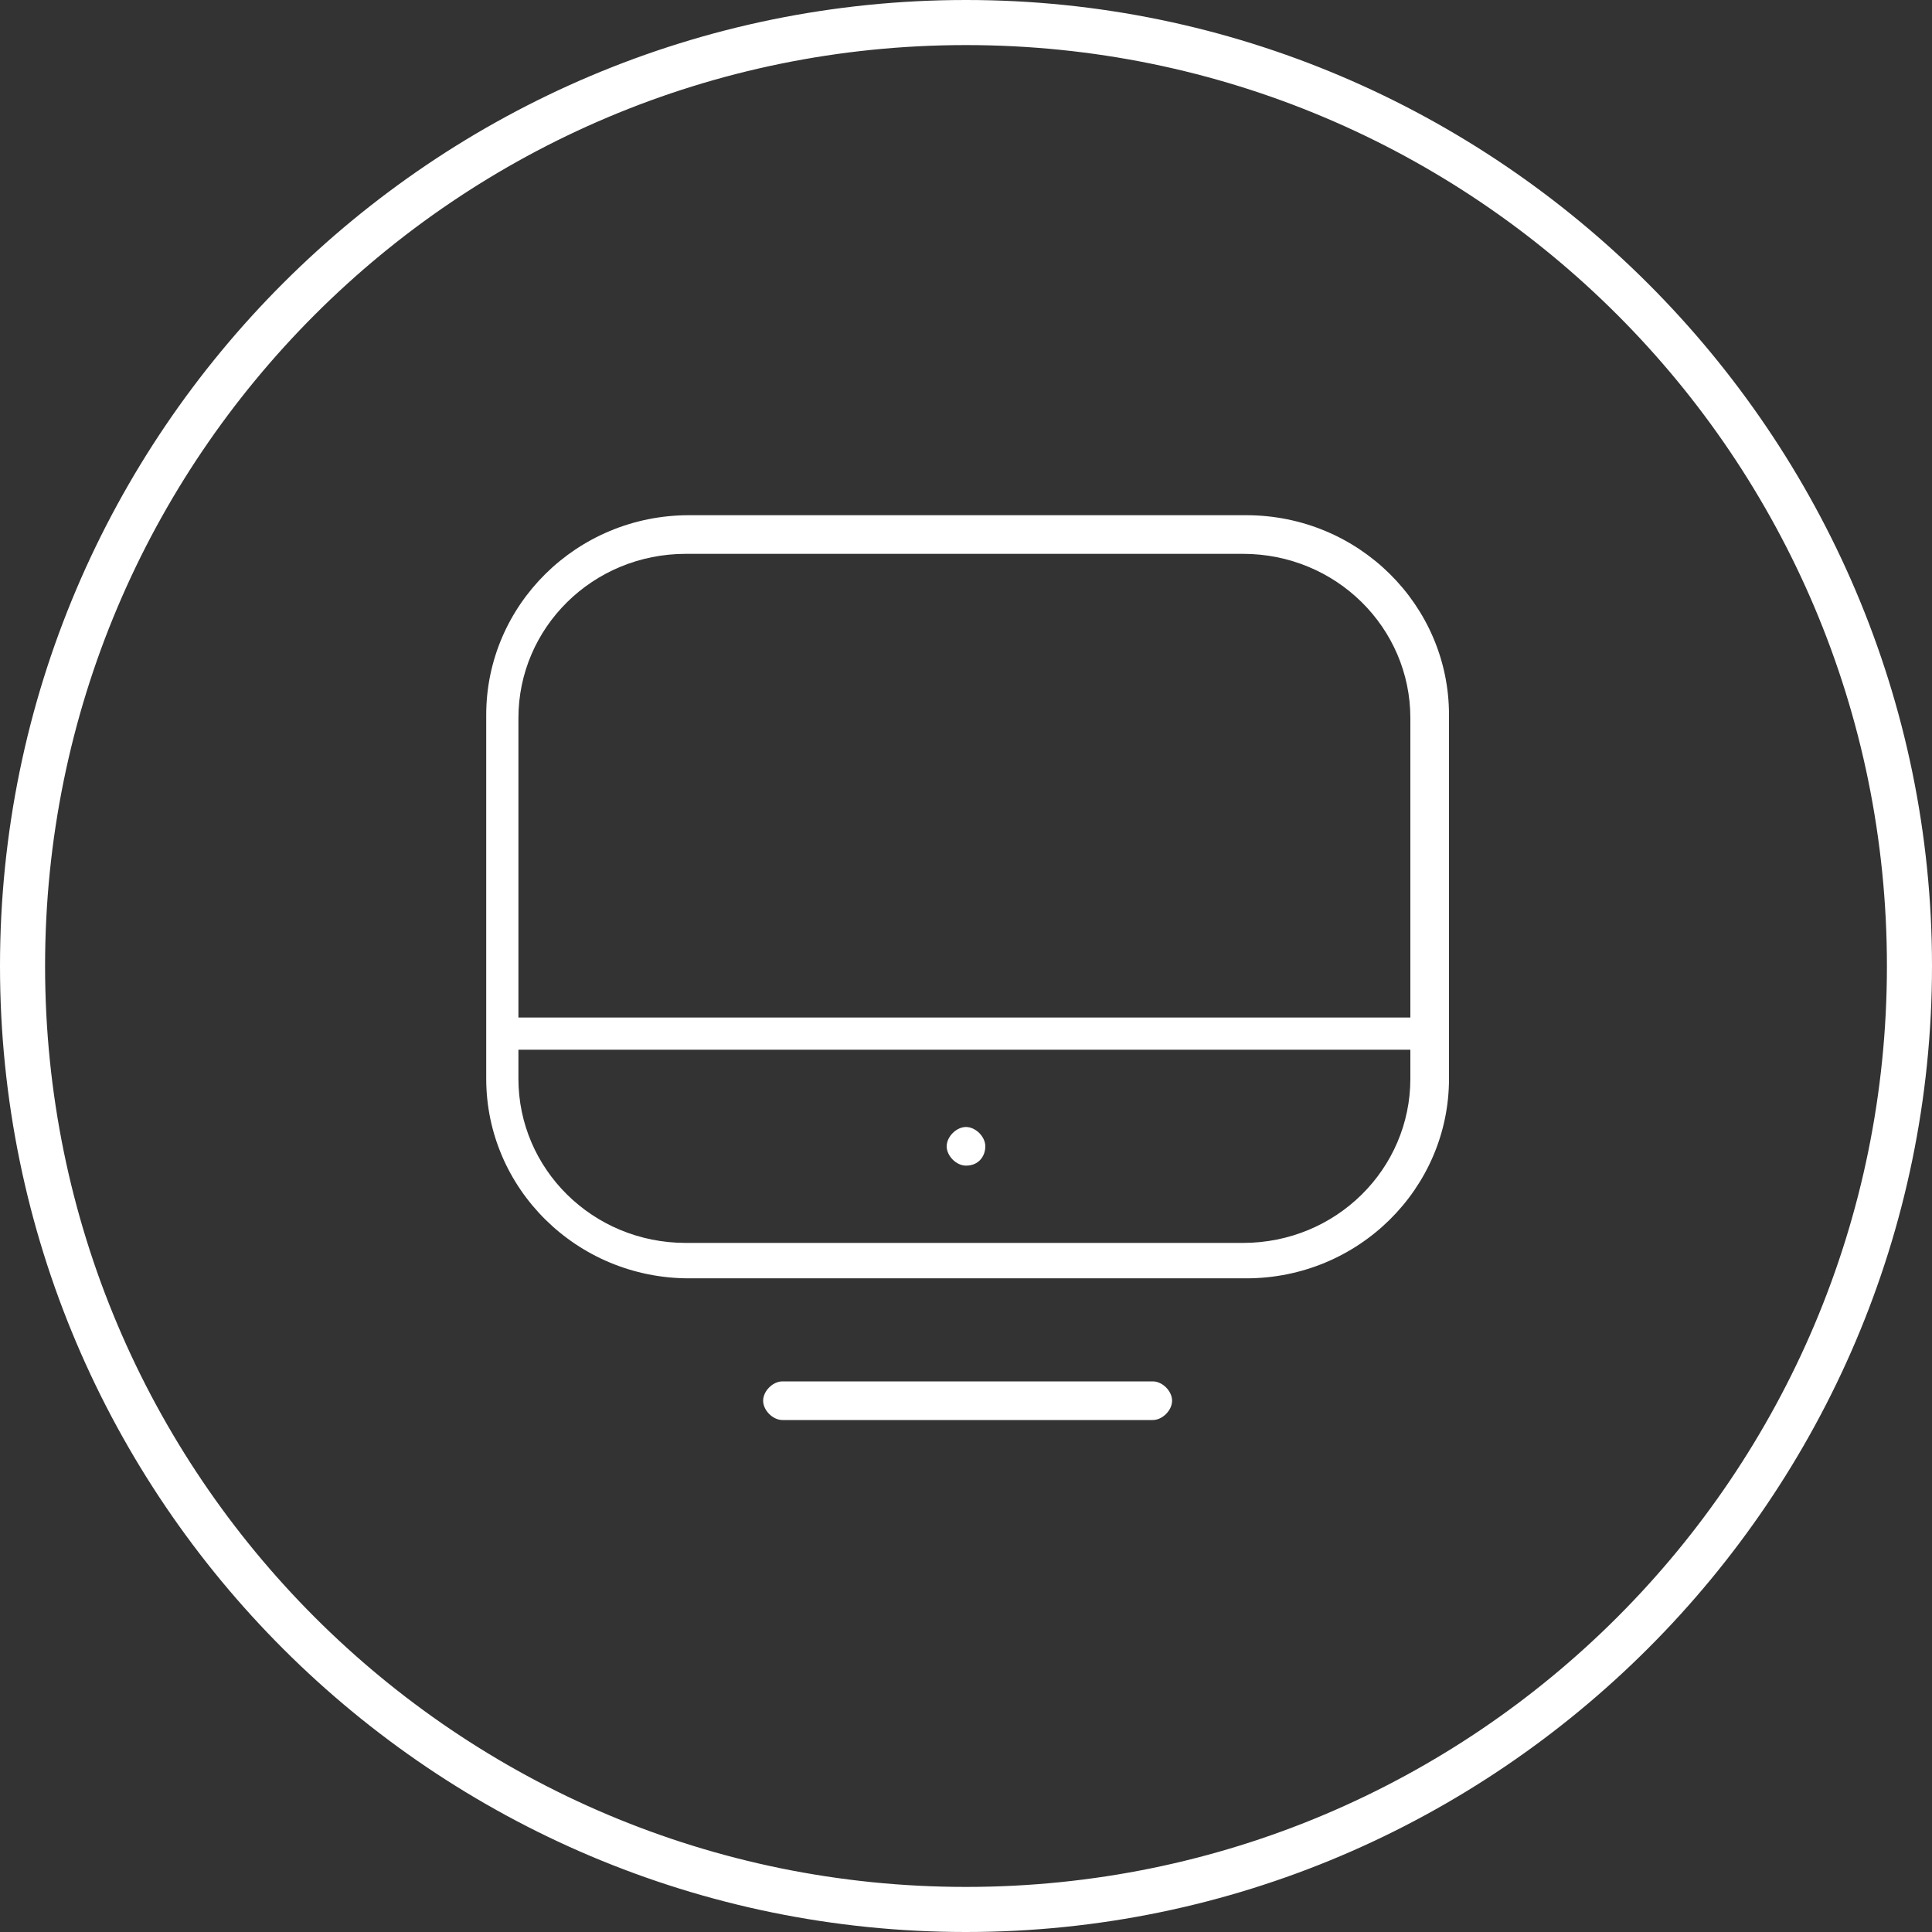
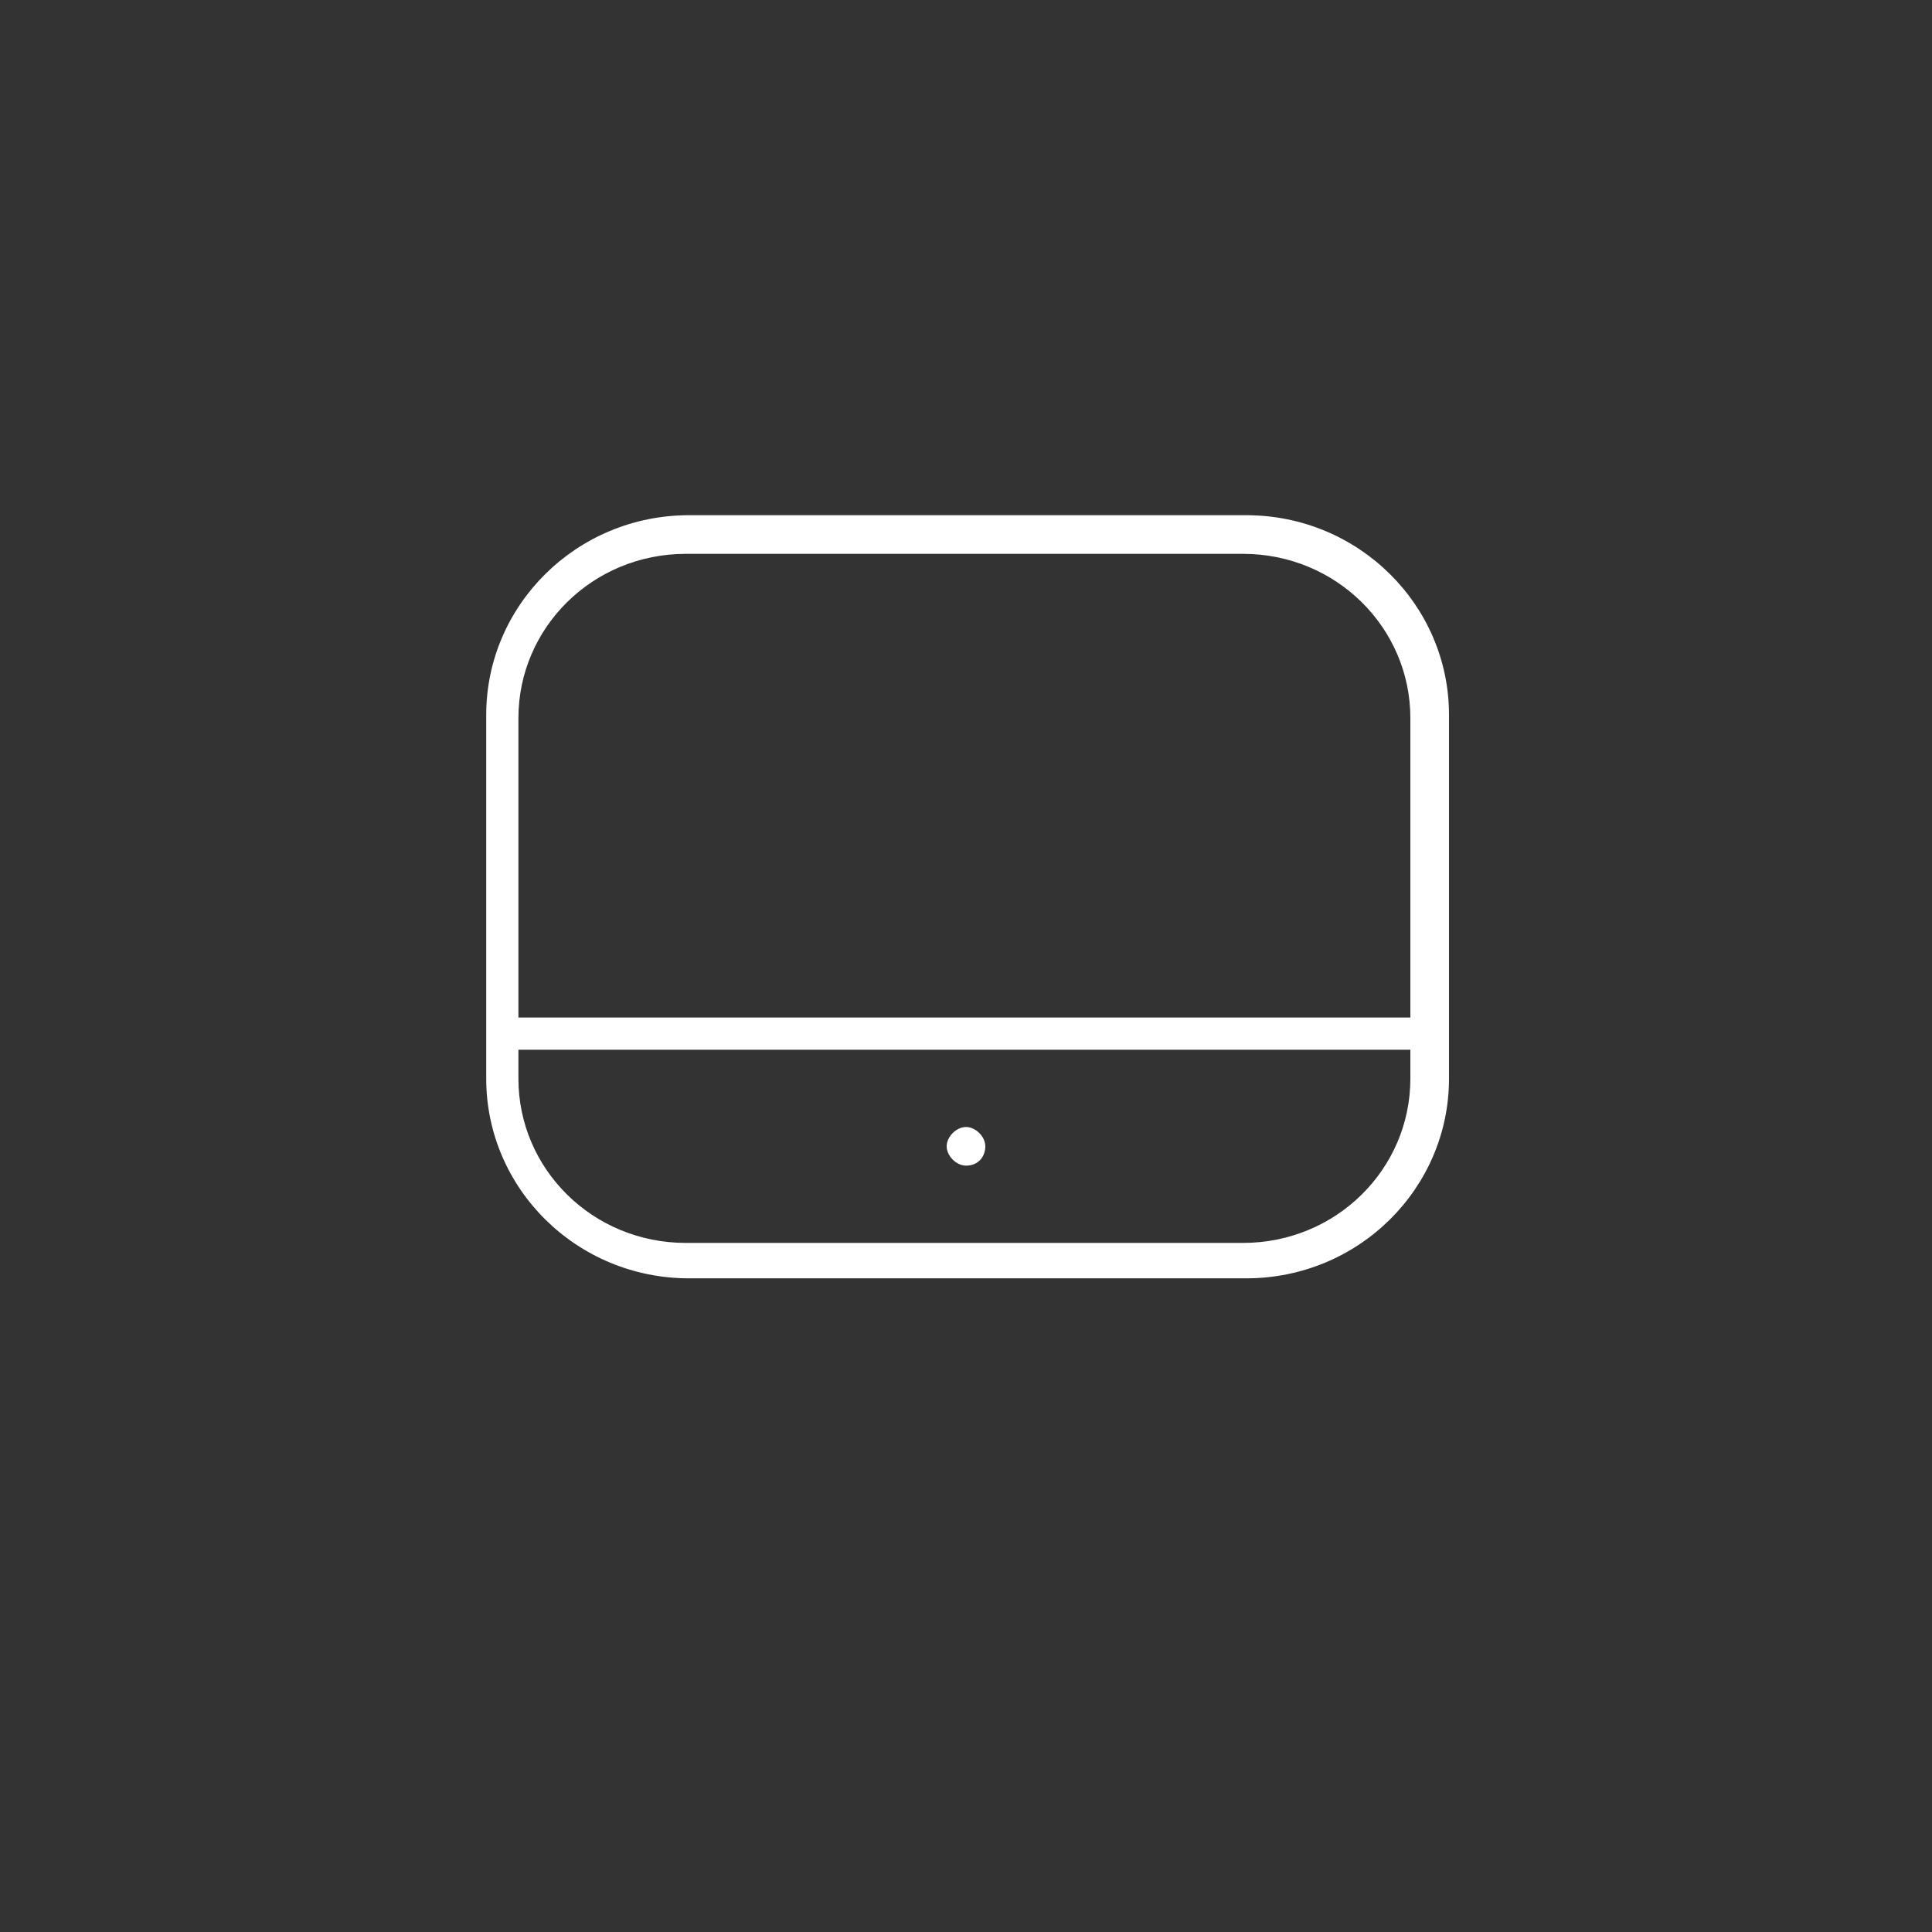
<svg xmlns="http://www.w3.org/2000/svg" id="Layer_1" data-name="Layer 1" version="1.1" viewBox="0 0 60 60">
  <rect x="0" y="0" width="60" height="60" fill="#333333" stroke="none" />
  <defs>
    <style>
      .cls-1 {
        fill: #fff;
        stroke-width: 0px;
      }
    </style>
  </defs>
-   <path class="cls-1" d="M35.8,42.9h-11.5c-.3,0-.6.3-.6.6s.3.6.6.6h11.5c.3,0,.6-.3.6-.6s-.3-.6-.6-.6Z" />
  <path class="cls-1" d="M30,36.2c.4,0,.6-.3.6-.6s-.3-.6-.6-.6-.6.3-.6.6.3.6.6.6Z" />
  <path class="cls-1" d="M38.7,16h-17.3c-3.5,0-6.3,2.8-6.3,6.2v11.3c0,3.4,2.8,6.2,6.3,6.2h17.3c3.5,0,6.3-2.8,6.3-6.2v-11.3c0-3.4-2.8-6.2-6.3-6.2ZM43.8,33.5c0,2.8-2.3,5.1-5.2,5.1h-17.3c-2.9,0-5.2-2.3-5.2-5.1v-.9h27.7v.9ZM43.8,31.6h-27.7v-9.3c0-2.8,2.3-5.1,5.2-5.1h17.3c2.9,0,5.2,2.3,5.2,5.1v9.3Z" />
-   <path class="cls-1" d="M30,0C13.5,0,0,13.4,0,30s13.5,30,30,30,30-13.5,30-30S46.5,0,30,0ZM30,58.6c-15.8,0-28.6-12.8-28.6-28.6S14.2,1.4,30,1.4s28.6,12.8,28.6,28.6-12.8,28.6-28.6,28.6Z" />
</svg>